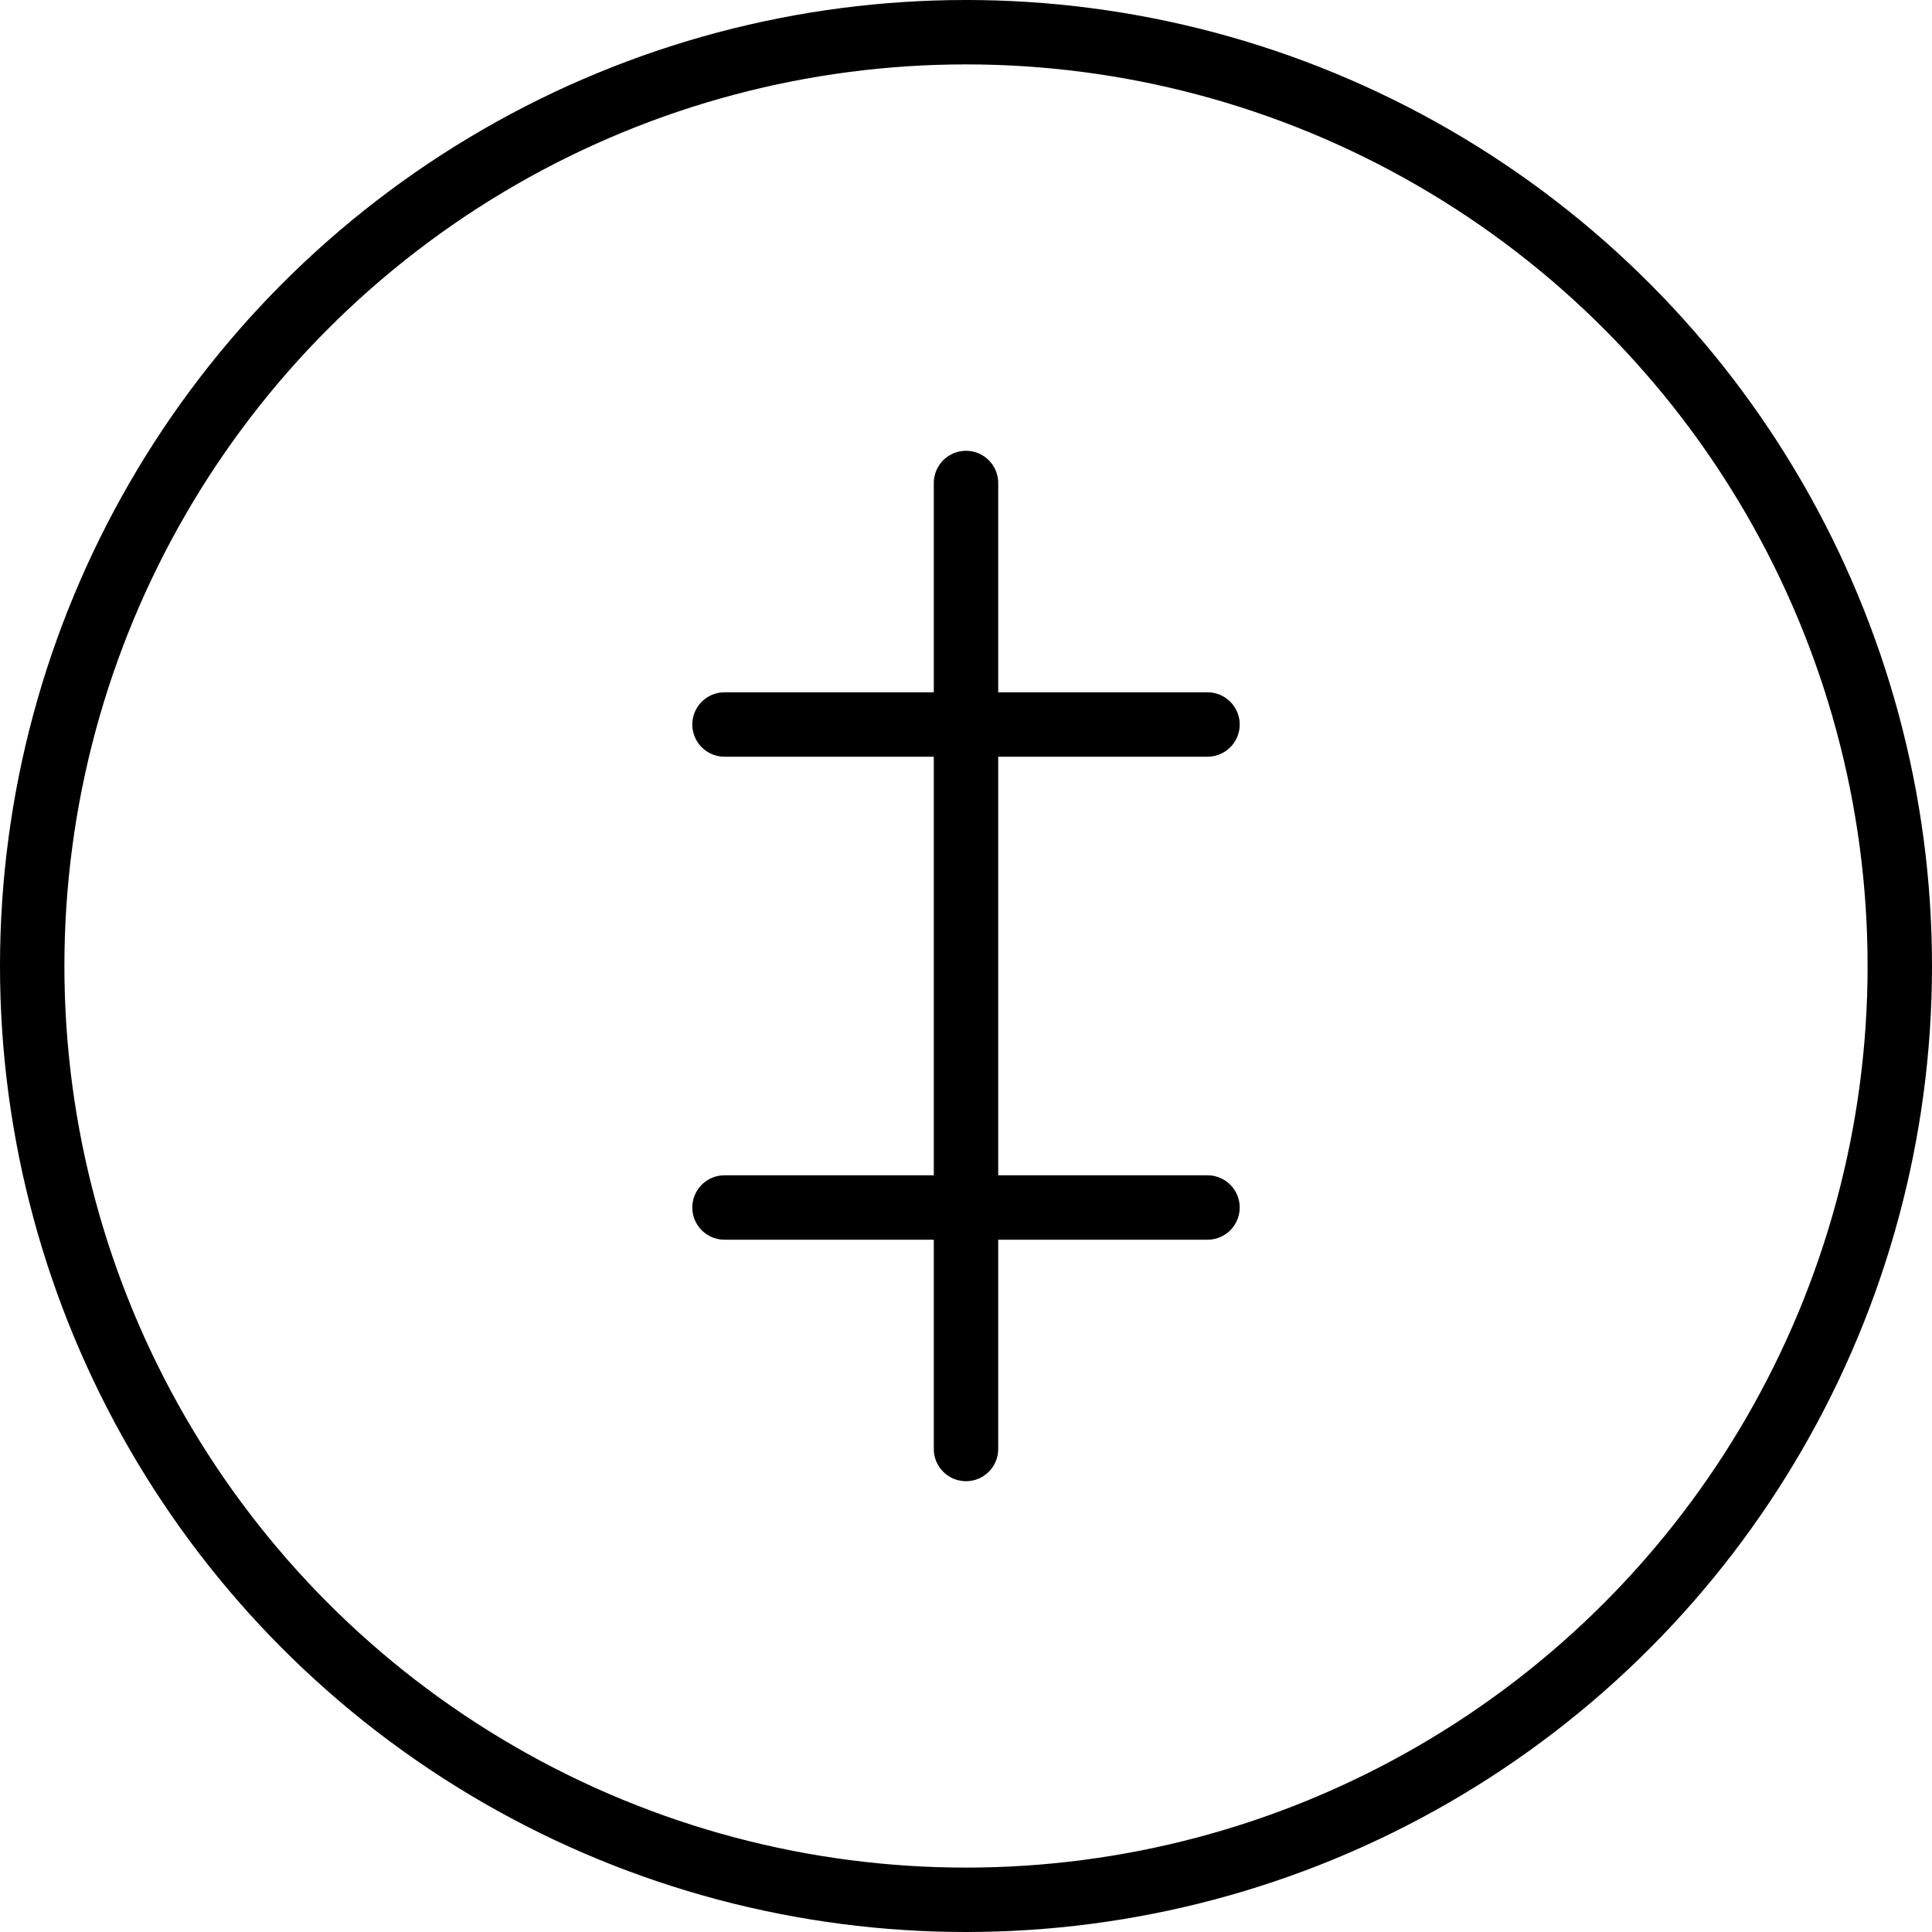
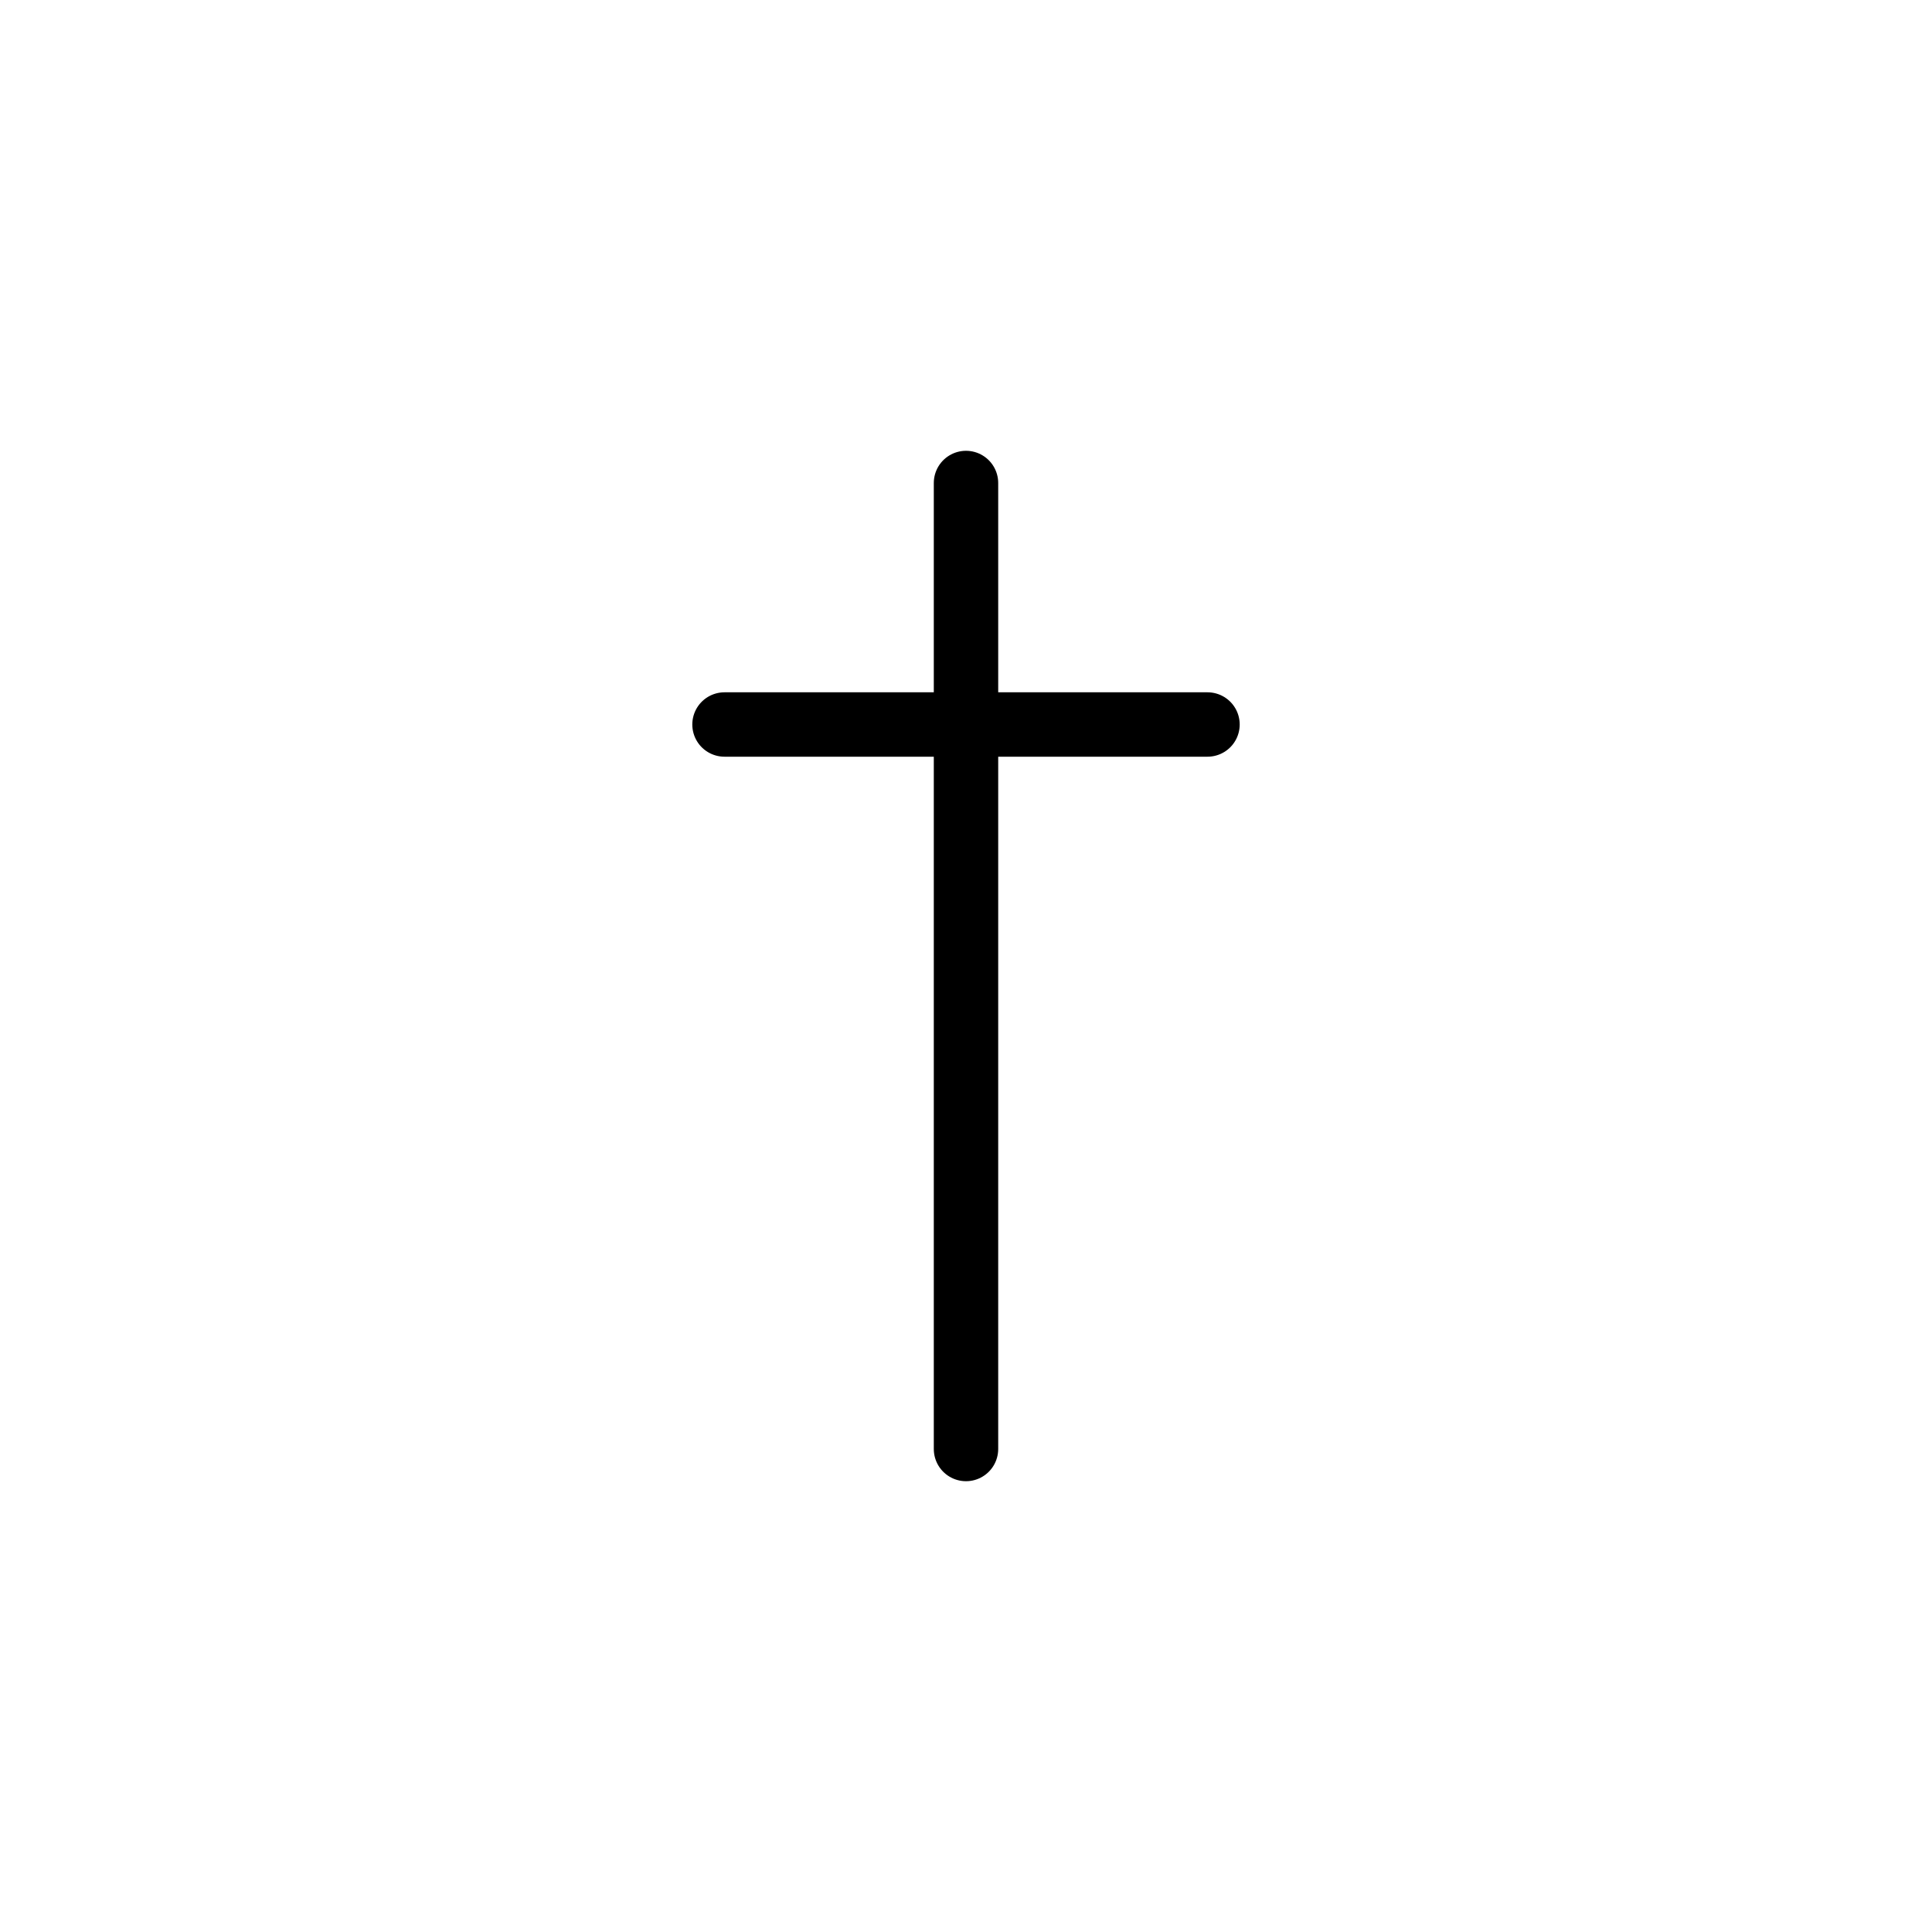
<svg xmlns="http://www.w3.org/2000/svg" width="120" height="120" viewBox="0 0 120 120" fill="none">
-   <circle cx="60" cy="60" r="58" stroke="currentColor" stroke-width="4" />
-   <path d="M60 30V90M45 45H75M45 75H75" stroke="currentColor" stroke-width="4" stroke-linecap="round" />
+   <path d="M60 30V90M45 45H75H75" stroke="currentColor" stroke-width="4" stroke-linecap="round" />
</svg>